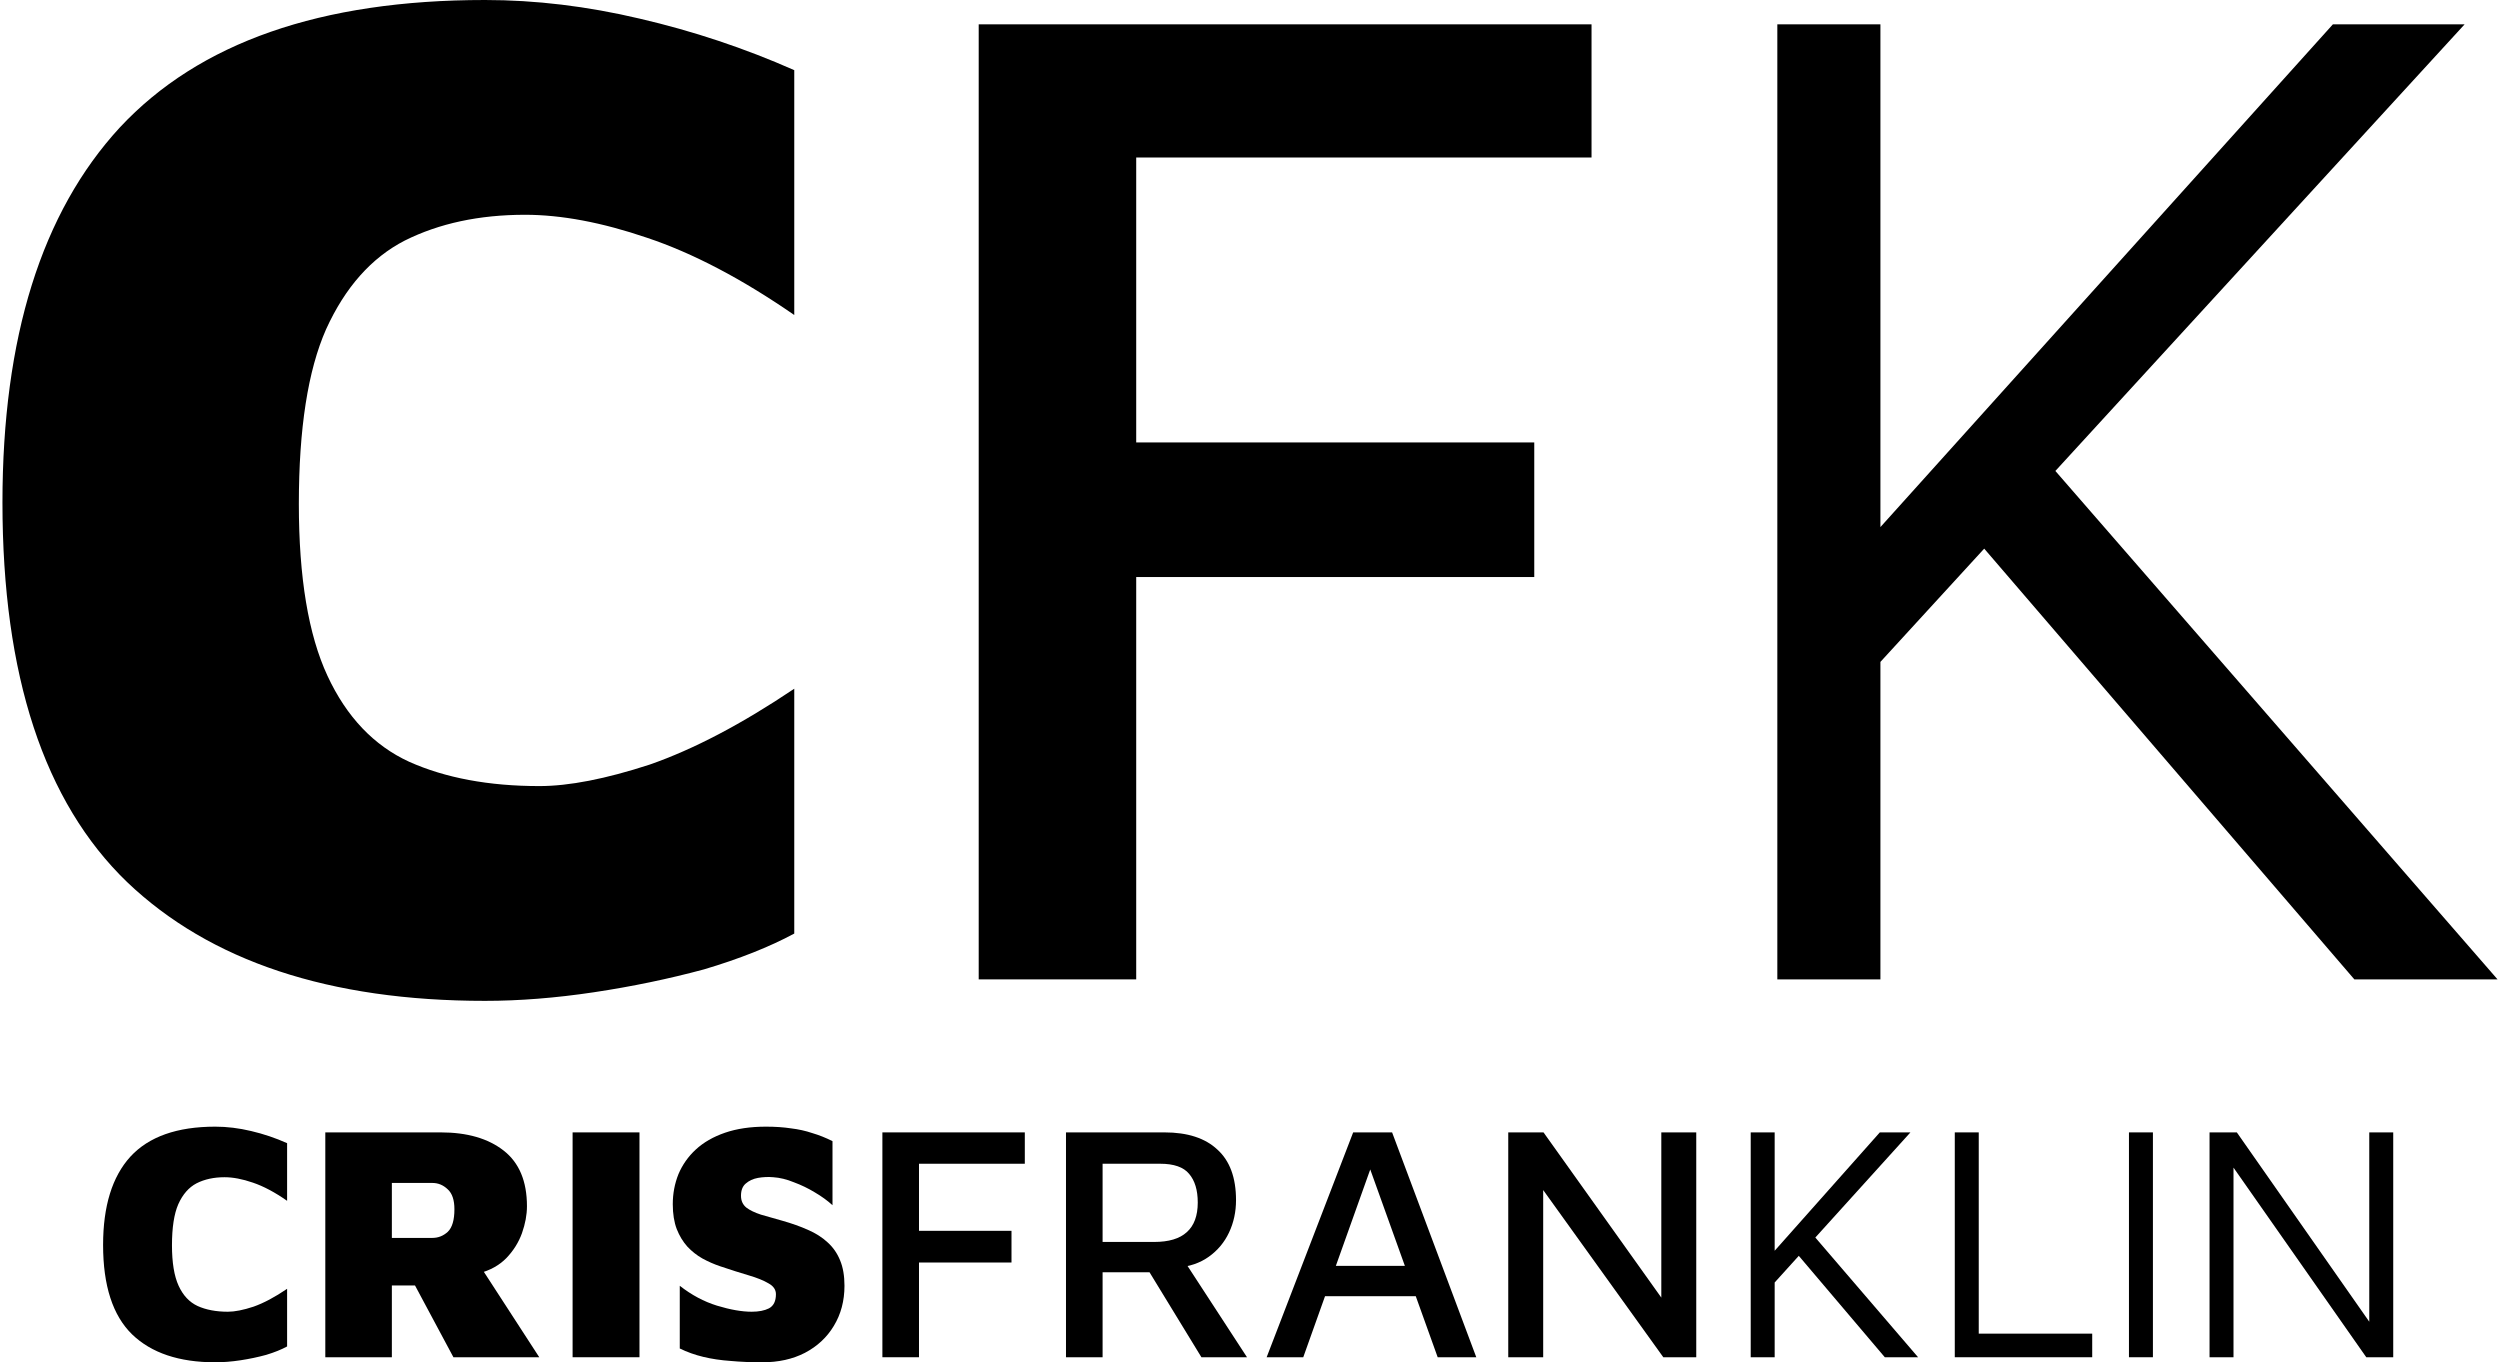
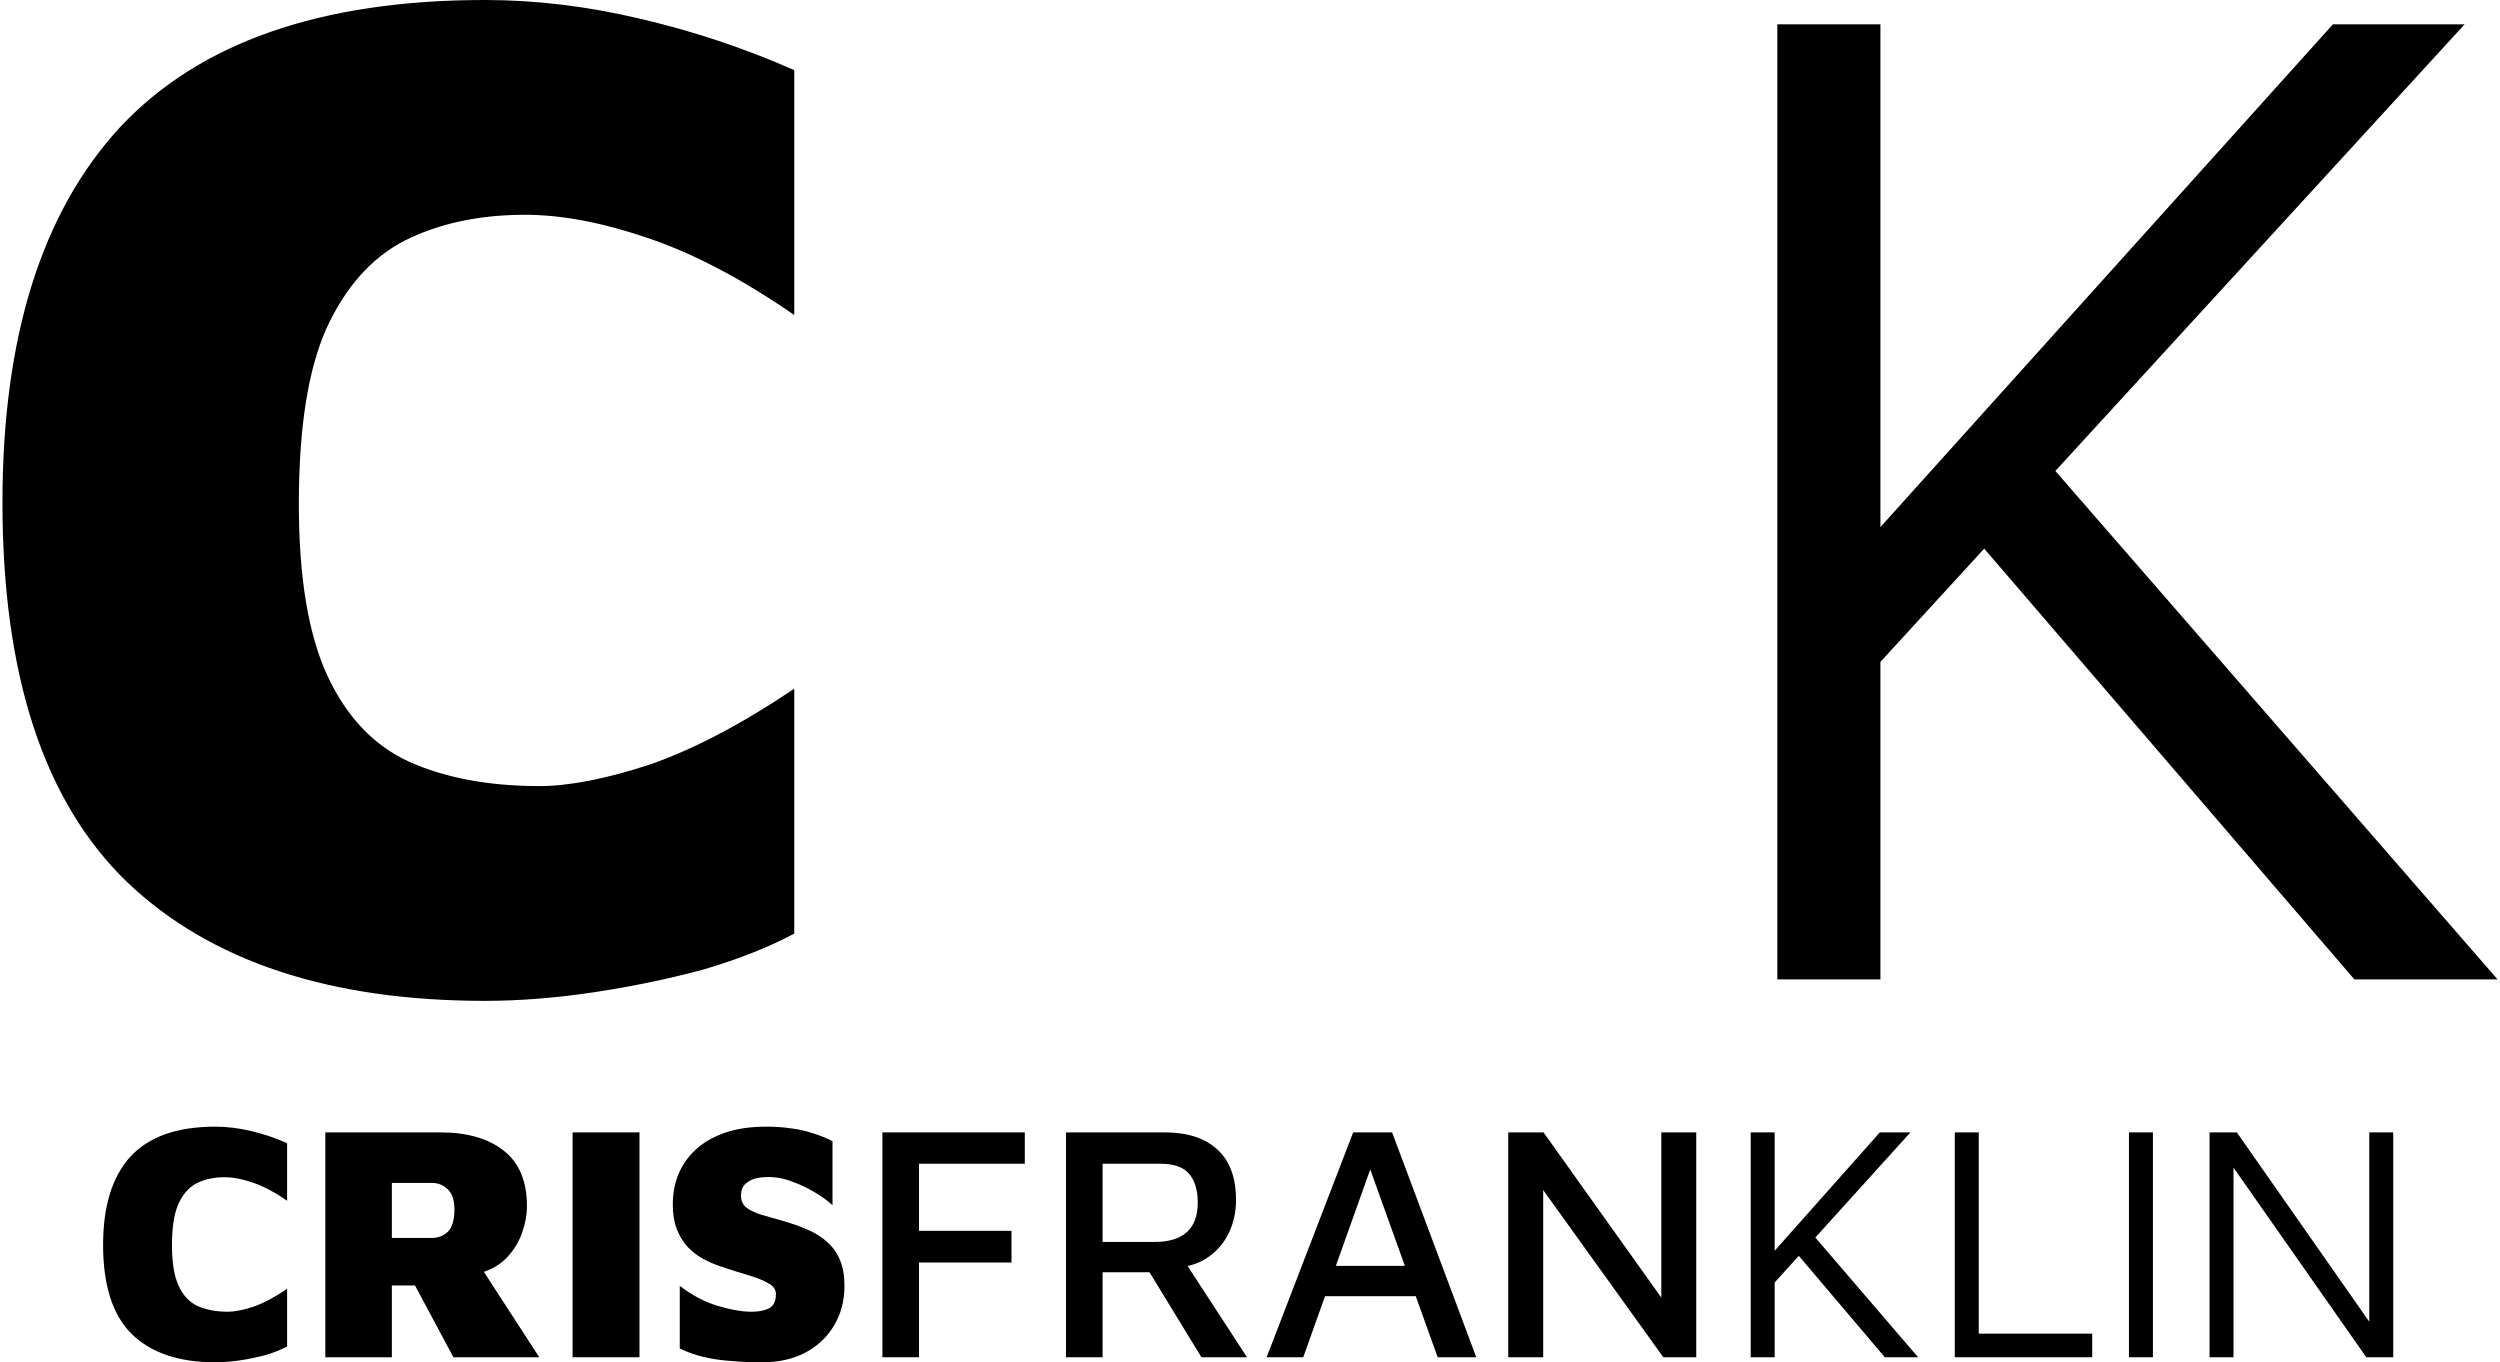
<svg xmlns="http://www.w3.org/2000/svg" width="679" height="370" viewBox="0 0 679 370" fill="none">
  <path d="M58.457 370C48.636 370 41.105 367.467 35.863 362.401C30.621 357.273 28 349.186 28 338.137C28 327.577 30.47 319.581 35.411 314.149C40.412 308.716 48.093 306 58.457 306C61.65 306 64.903 306.397 68.217 307.19C71.591 307.984 74.845 309.082 77.978 310.486V326.143C74.664 323.824 71.561 322.175 68.669 321.199C65.837 320.222 63.277 319.734 60.987 319.734C58.095 319.734 55.565 320.283 53.395 321.382C51.287 322.481 49.63 324.373 48.425 327.059C47.28 329.683 46.708 333.407 46.708 338.229C46.708 342.929 47.31 346.591 48.515 349.216C49.72 351.841 51.437 353.672 53.667 354.71C55.956 355.747 58.698 356.266 61.891 356.266C63.759 356.266 66.078 355.808 68.85 354.893C71.621 353.916 74.664 352.299 77.978 350.04V365.697C76.411 366.551 74.513 367.314 72.284 367.986C70.055 368.596 67.735 369.084 65.325 369.451C62.915 369.817 60.626 370 58.457 370Z" fill="black" />
  <path d="M88.354 368.627V307.557H119.714C126.884 307.557 132.578 309.205 136.795 312.501C141.013 315.797 143.122 320.833 143.122 327.608C143.122 329.928 142.67 332.369 141.766 334.933C140.862 337.435 139.446 339.694 137.518 341.708C135.59 343.661 133.12 345.035 130.107 345.828L127.577 339.511L146.465 368.627H123.149L109.231 342.624L117.093 349.124H106.429V368.627H88.354ZM106.429 336.215H117.455C119.021 336.215 120.407 335.665 121.612 334.567C122.817 333.407 123.42 331.362 123.42 328.432C123.42 325.929 122.817 324.129 121.612 323.03C120.407 321.87 119.021 321.29 117.455 321.29H106.429V336.215Z" fill="black" />
  <path d="M155.518 368.627V307.557H173.683V368.627H155.518Z" fill="black" />
  <path d="M207.037 370C203.964 370 201.102 369.878 198.451 369.634C195.8 369.451 193.33 369.084 191.04 368.535C188.751 367.986 186.612 367.223 184.624 366.246V349.216C187.817 351.719 191.191 353.519 194.746 354.618C198.361 355.717 201.494 356.266 204.145 356.266C206.073 356.266 207.639 355.961 208.844 355.351C210.11 354.679 210.742 353.397 210.742 351.505C210.742 350.284 210.079 349.308 208.754 348.575C207.428 347.782 205.621 347.049 203.331 346.378C201.042 345.706 198.451 344.882 195.559 343.906C193.932 343.356 192.336 342.654 190.769 341.8C189.263 340.945 187.907 339.877 186.702 338.595C185.497 337.252 184.533 335.665 183.81 333.834C183.087 331.942 182.726 329.683 182.726 327.059C182.726 324.19 183.238 321.474 184.262 318.91C185.347 316.346 186.913 314.118 188.962 312.226C191.07 310.273 193.721 308.747 196.915 307.648C200.108 306.549 203.813 306 208.031 306C210.561 306 212.821 306.153 214.809 306.458C216.858 306.702 218.786 307.129 220.593 307.74C222.461 308.289 224.299 309.021 226.106 309.937V327.333C224.781 326.113 223.184 324.953 221.316 323.854C219.509 322.755 217.611 321.84 215.623 321.107C213.695 320.314 211.827 319.856 210.019 319.734C208.633 319.612 207.248 319.673 205.862 319.917C204.536 320.161 203.422 320.68 202.518 321.474C201.675 322.206 201.253 323.305 201.253 324.77C201.253 326.113 201.735 327.181 202.699 327.974C203.663 328.707 204.988 329.348 206.675 329.897C208.423 330.385 210.351 330.935 212.459 331.545C215.05 332.278 217.37 333.102 219.418 334.017C221.527 334.933 223.304 336.062 224.75 337.405C226.257 338.748 227.401 340.396 228.185 342.349C228.968 344.241 229.36 346.53 229.36 349.216C229.36 353.306 228.396 356.938 226.468 360.112C224.6 363.225 221.979 365.666 218.605 367.436C215.291 369.145 211.435 370 207.037 370Z" fill="black" />
  <path d="M239.657 368.627V307.557H278.338V316.072H249.598V334.292H274.722V342.898H249.598V368.627H239.657Z" fill="black" />
  <path d="M289.522 368.627V307.557H316.273C322.539 307.557 327.329 309.113 330.643 312.226C334.017 315.278 335.704 319.856 335.704 325.96C335.704 329.134 335.071 332.064 333.806 334.75C332.541 337.435 330.703 339.633 328.293 341.342C325.883 343.051 323.021 344.028 319.708 344.272L320.792 341.159L338.686 368.627H326.305L309.586 341.25L314.195 345.554H299.464V368.627H289.522ZM299.464 337.313H313.472C317.448 337.313 320.401 336.428 322.329 334.658C324.317 332.888 325.311 330.202 325.311 326.601C325.311 323.244 324.528 320.649 322.961 318.818C321.455 316.987 318.834 316.072 315.098 316.072H299.464V337.313Z" fill="black" />
  <path d="M344.022 368.627L367.52 307.557H378.094L400.959 368.627H390.475L370.321 312.501L374.117 312.134L353.964 368.627H344.022ZM355.59 352.054L358.482 343.814H387.131L387.945 352.054H355.59Z" fill="black" />
  <path d="M409.641 368.627V307.557H419.22L454.015 356.358L451.213 361.851V307.557H460.703V368.627H451.756L415.967 318.818L419.13 314.332V368.627H409.641Z" fill="black" />
  <path d="M481.277 349.124V340.518L510.559 307.557H518.874L481.277 349.124ZM475.493 368.627V307.557H482V368.627H475.493ZM491.399 334.2L520.952 368.627H511.915L486.519 338.687L491.399 334.2Z" fill="black" />
  <path d="M530.919 368.627V307.557H537.426V362.217H568.244V368.627H530.919Z" fill="black" />
  <path d="M578.225 368.627V307.557H584.732V368.627H578.225Z" fill="black" />
  <path d="M600.113 368.627V307.557H607.523L645.12 361.302L643.493 363.866V307.557H650V368.627H642.68L603.637 312.867L606.62 310.029V368.627H600.113Z" fill="black" />
  <path d="M131.722 271.833C89.463 271.833 57.056 261.074 34.5 239.556C11.944 217.778 0.667 183.426 0.667 136.5C0.667 91.648 11.296 57.685 32.556 34.611C54.074 11.537 87.13 0 131.722 0C145.463 0 159.463 1.685 173.722 5.056C188.241 8.426 202.241 13.093 215.722 19.055V85.556C201.463 75.704 188.111 68.704 175.667 64.556C163.482 60.407 152.463 58.333 142.611 58.333C130.167 58.333 119.278 60.667 109.944 65.333C100.87 70 93.741 78.037 88.556 89.444C83.63 100.593 81.167 116.407 81.167 136.889C81.167 156.852 83.759 172.407 88.945 183.556C94.13 194.704 101.519 202.481 111.111 206.889C120.963 211.296 132.759 213.5 146.5 213.5C154.537 213.5 164.519 211.556 176.444 207.667C188.37 203.519 201.463 196.648 215.722 187.056V253.556C208.982 257.185 200.815 260.426 191.222 263.278C181.63 265.87 171.648 267.944 161.278 269.5C150.907 271.056 141.056 271.833 131.722 271.833Z" fill="black" />
-   <path d="M265.816 266V6.611H432.26V42.778H308.594V120.167H416.705V156.722H308.594V266H265.816Z" fill="black" />
  <path d="M507.611 183.167V146.611L633.611 6.611H669.388L507.611 183.167ZM482.722 266V6.611H510.722V266H482.722ZM551.166 119.778L678.333 266H639.444L530.166 138.833L551.166 119.778Z" fill="black" />
</svg>